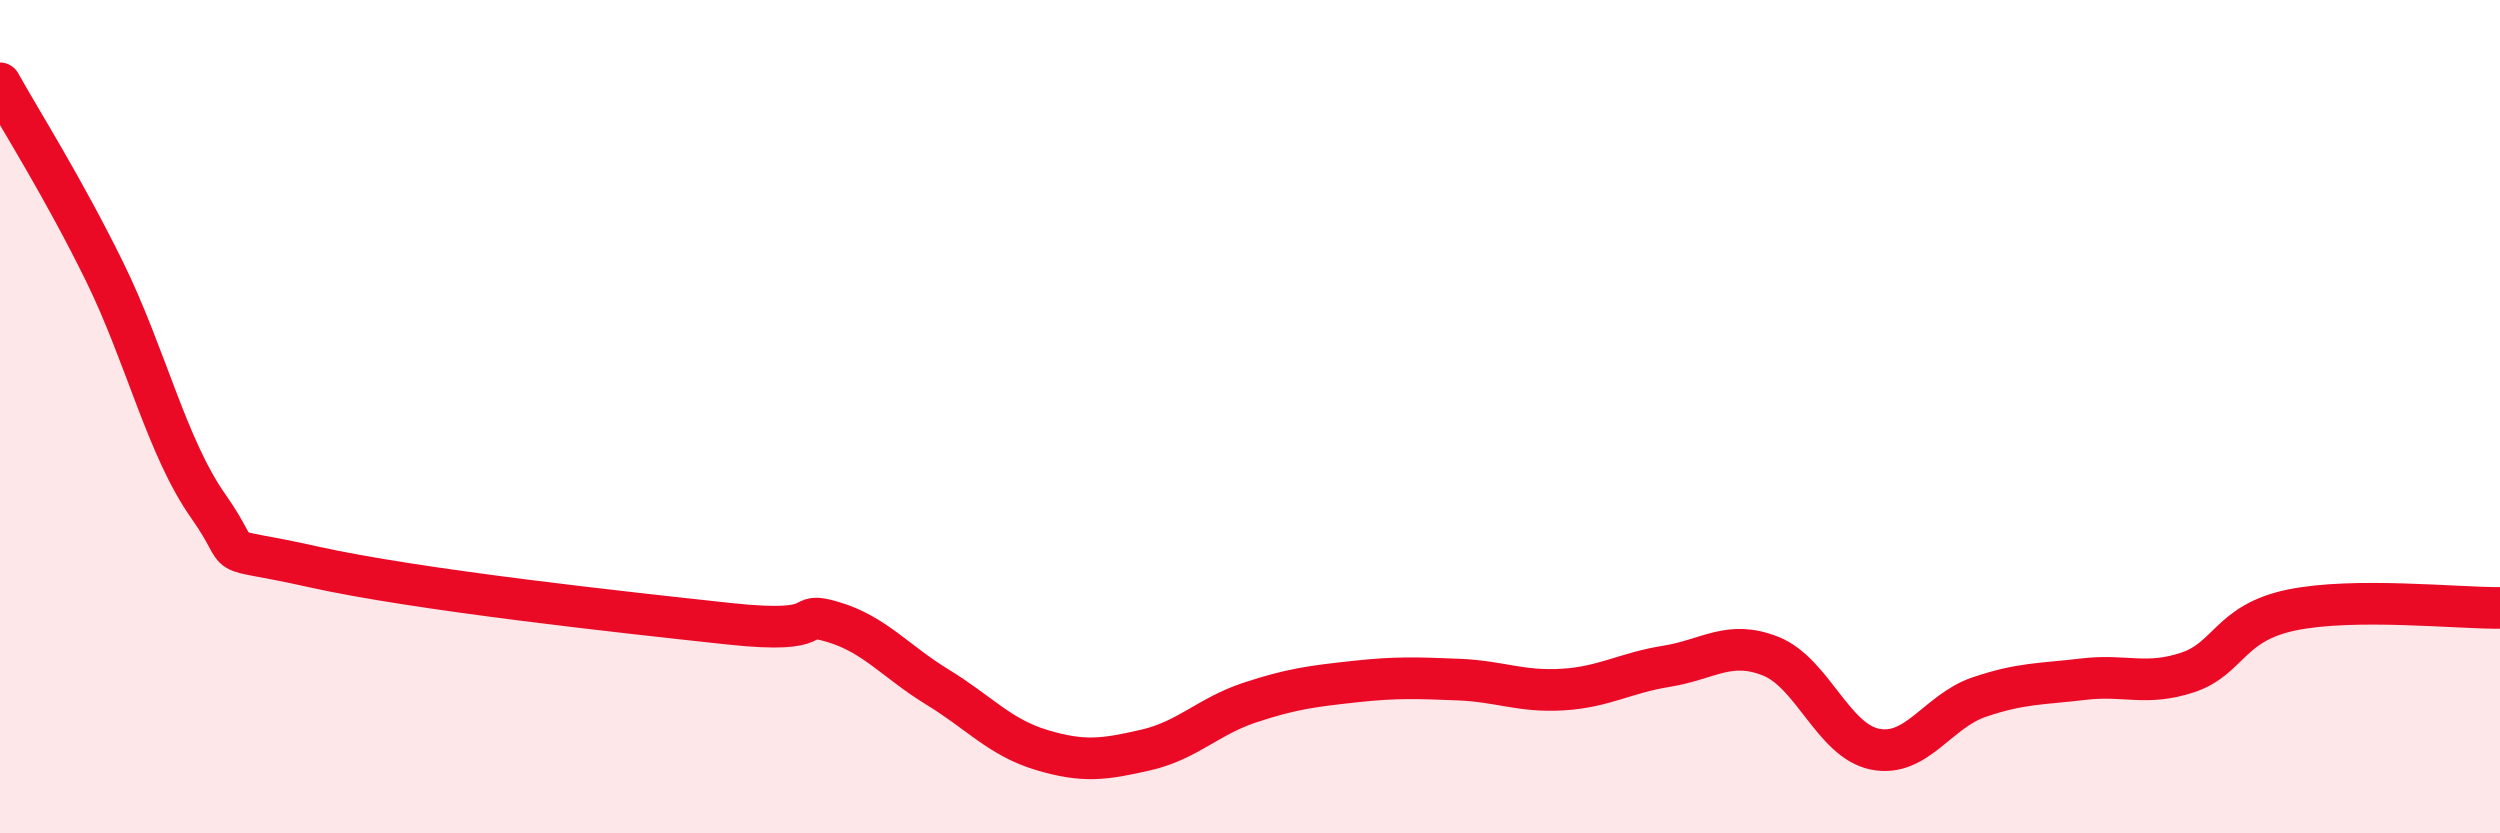
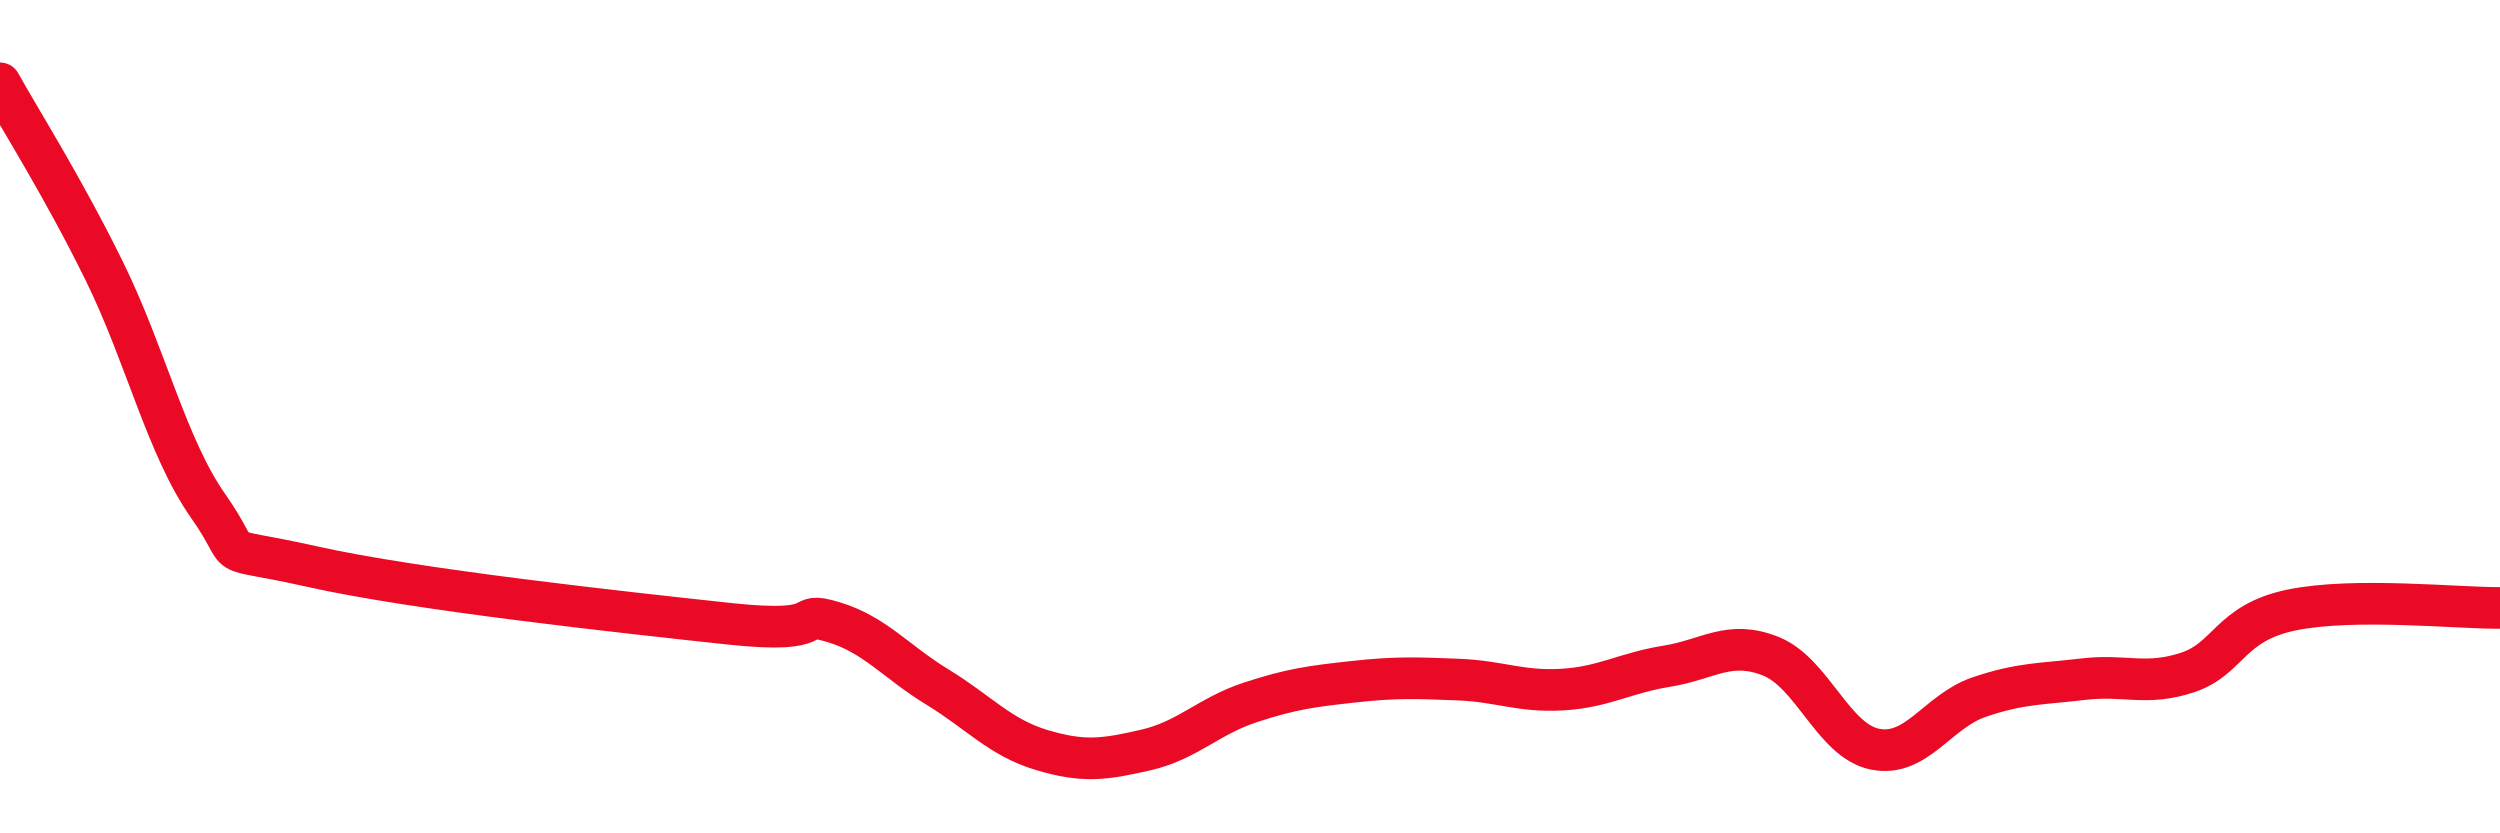
<svg xmlns="http://www.w3.org/2000/svg" width="60" height="20" viewBox="0 0 60 20">
-   <path d="M 0,2 C 0.5,2.9 1.5,4.47 2.5,6.5 C 3.5,8.53 4,10.73 5,12.15 C 6,13.57 5,13.04 7.5,13.6 C 10,14.16 15,14.7 17.5,14.97 C 20,15.24 19,14.63 20,14.93 C 21,15.23 21.5,15.88 22.5,16.49 C 23.5,17.1 24,17.7 25,18 C 26,18.3 26.5,18.23 27.5,18 C 28.5,17.77 29,17.19 30,16.86 C 31,16.53 31.5,16.47 32.5,16.36 C 33.5,16.25 34,16.27 35,16.31 C 36,16.35 36.5,16.61 37.5,16.55 C 38.5,16.49 39,16.15 40,15.99 C 41,15.83 41.5,15.35 42.5,15.75 C 43.5,16.15 44,17.78 45,17.98 C 46,18.18 46.5,17.07 47.5,16.73 C 48.5,16.39 49,16.42 50,16.3 C 51,16.18 51.5,16.47 52.5,16.14 C 53.5,15.81 53.5,14.95 55,14.64 C 56.5,14.33 59,14.6 60,14.59L60 20L0 20Z" fill="#EB0A25" opacity="0.1" stroke-linecap="round" stroke-linejoin="round" />
  <path d="M 0,2 C 0.5,2.9 1.5,4.47 2.5,6.5 C 3.5,8.53 4,10.73 5,12.15 C 6,13.57 5,13.04 7.5,13.6 C 10,14.16 15,14.7 17.5,14.97 C 20,15.24 19,14.63 20,14.93 C 21,15.23 21.5,15.88 22.5,16.49 C 23.5,17.1 24,17.7 25,18 C 26,18.3 26.5,18.23 27.5,18 C 28.5,17.77 29,17.19 30,16.86 C 31,16.53 31.5,16.47 32.5,16.36 C 33.5,16.25 34,16.27 35,16.31 C 36,16.35 36.5,16.61 37.5,16.55 C 38.5,16.49 39,16.15 40,15.99 C 41,15.83 41.5,15.35 42.5,15.75 C 43.5,16.15 44,17.78 45,17.98 C 46,18.18 46.5,17.07 47.5,16.73 C 48.5,16.39 49,16.42 50,16.3 C 51,16.18 51.5,16.47 52.5,16.14 C 53.5,15.81 53.5,14.95 55,14.64 C 56.5,14.33 59,14.6 60,14.59" stroke="#EB0A25" stroke-width="1" fill="none" stroke-linecap="round" stroke-linejoin="round" />
</svg>